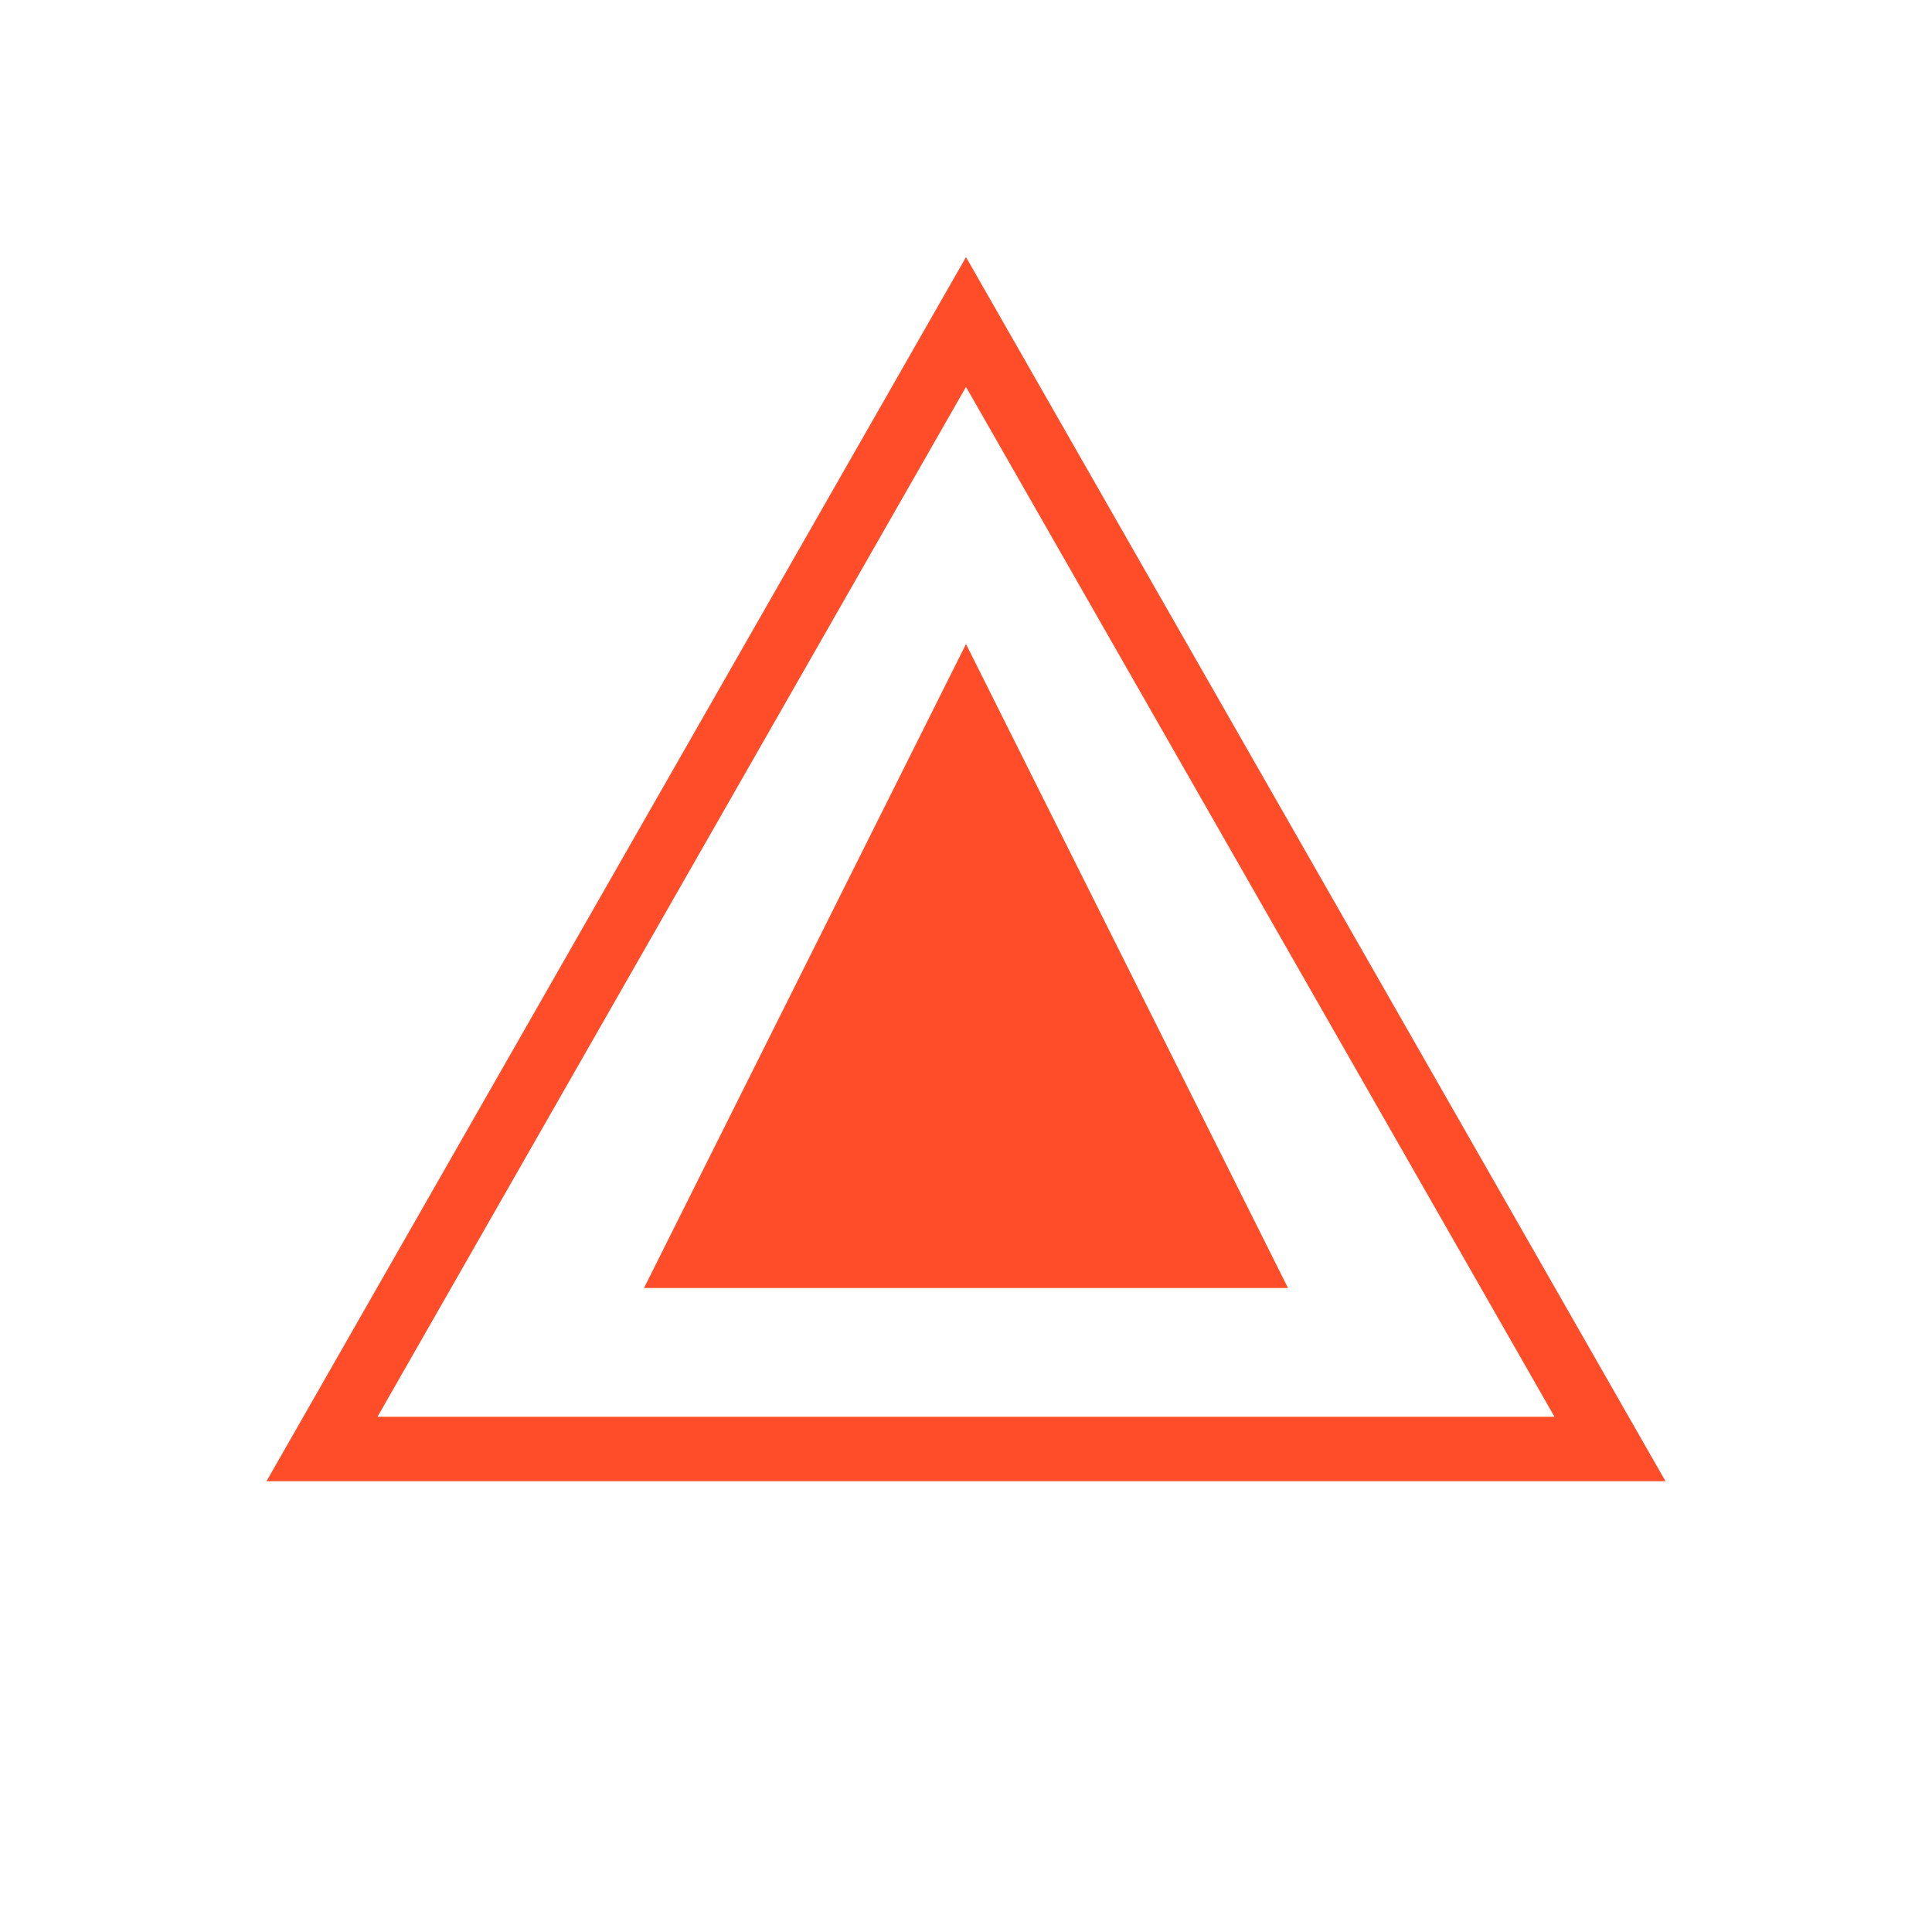
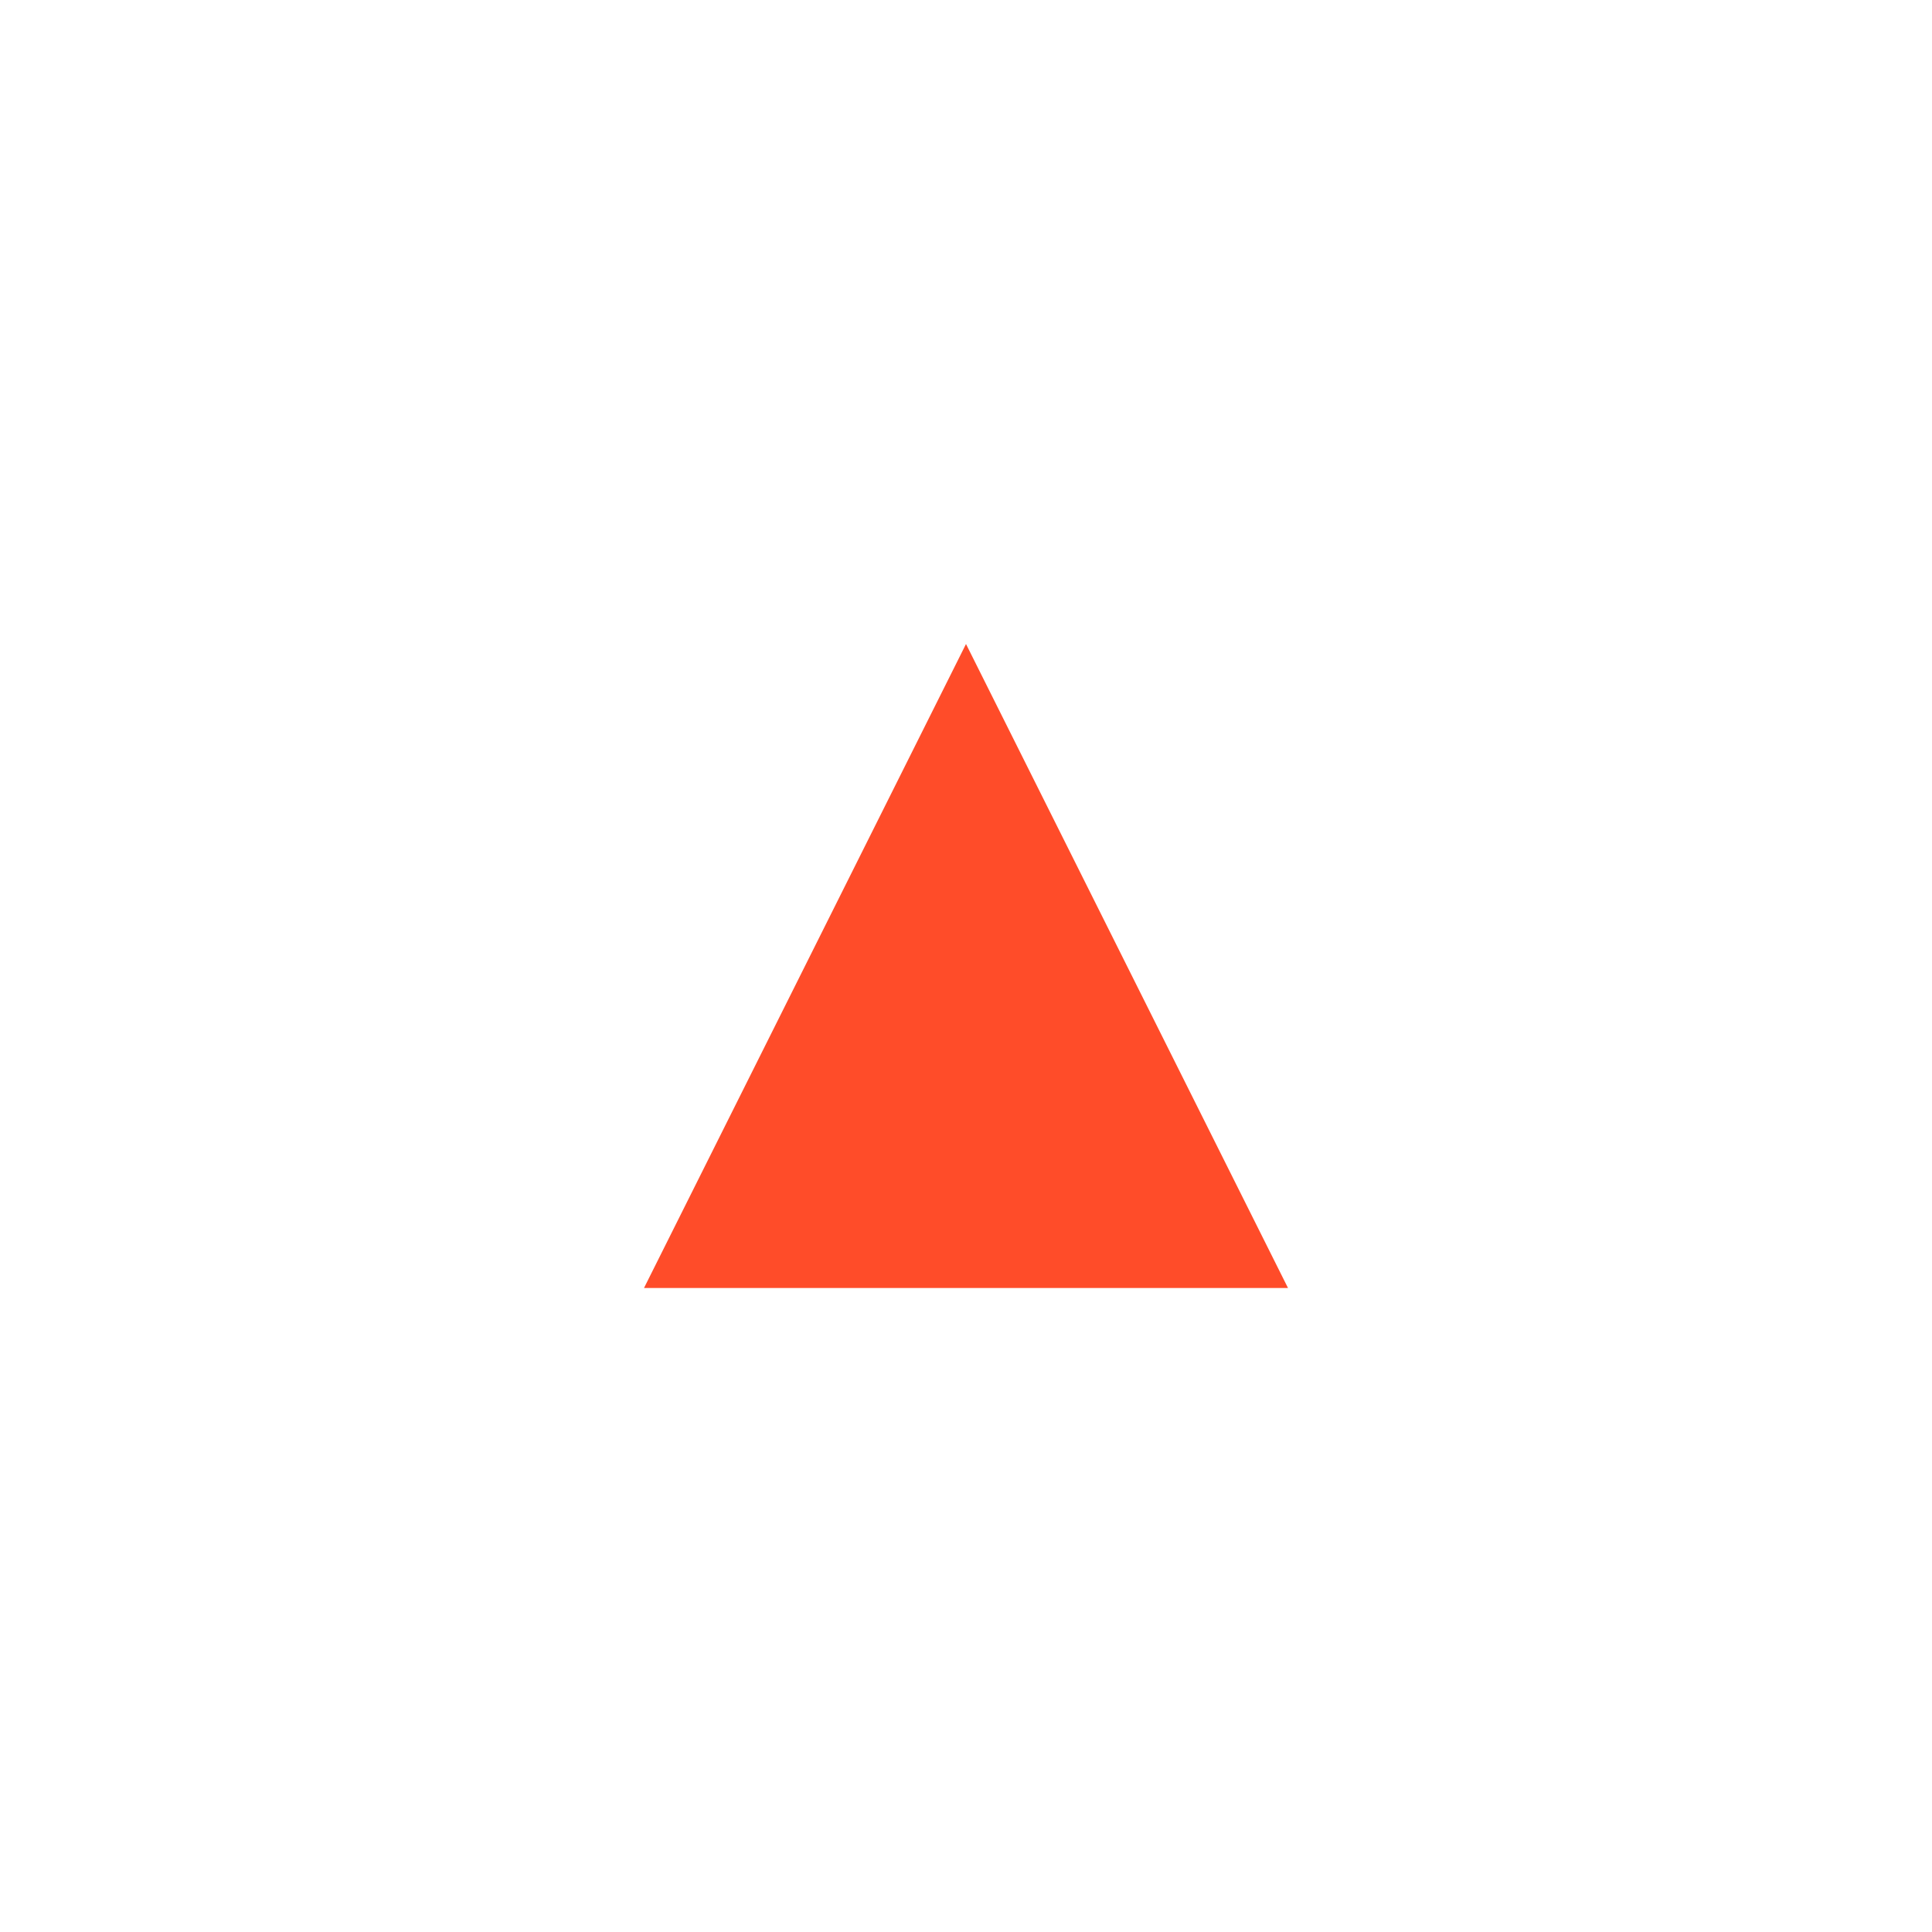
<svg xmlns="http://www.w3.org/2000/svg" width="60" height="60" viewBox="0 0 60 60" fill="none">
-   <path d="M30 10L50 45H10L30 10Z" stroke="#FF4C29" stroke-width="2" />
  <path d="M30 20L40 40H20L30 20Z" fill="#FF4C29" />
</svg>